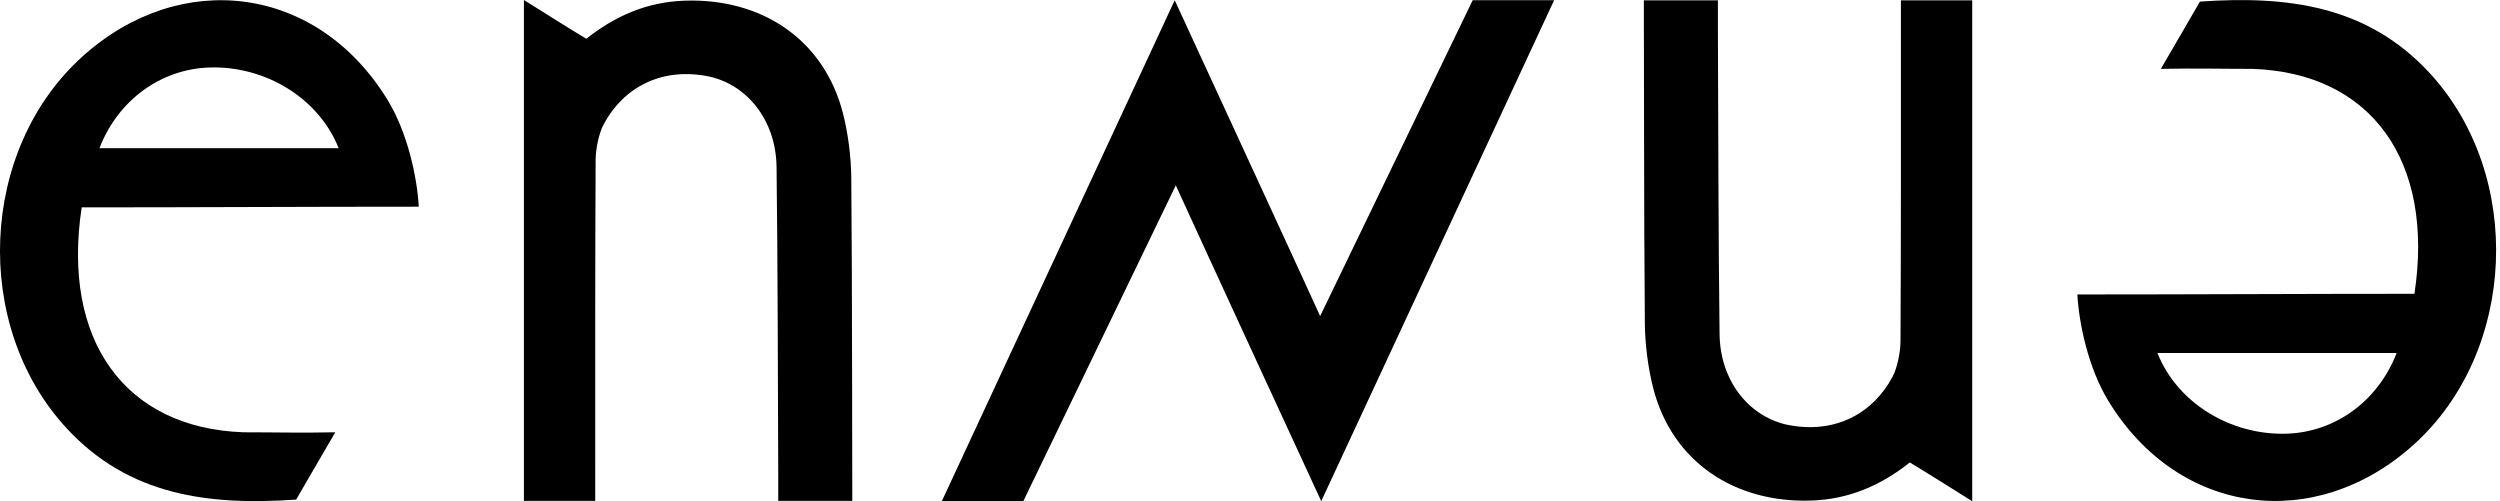
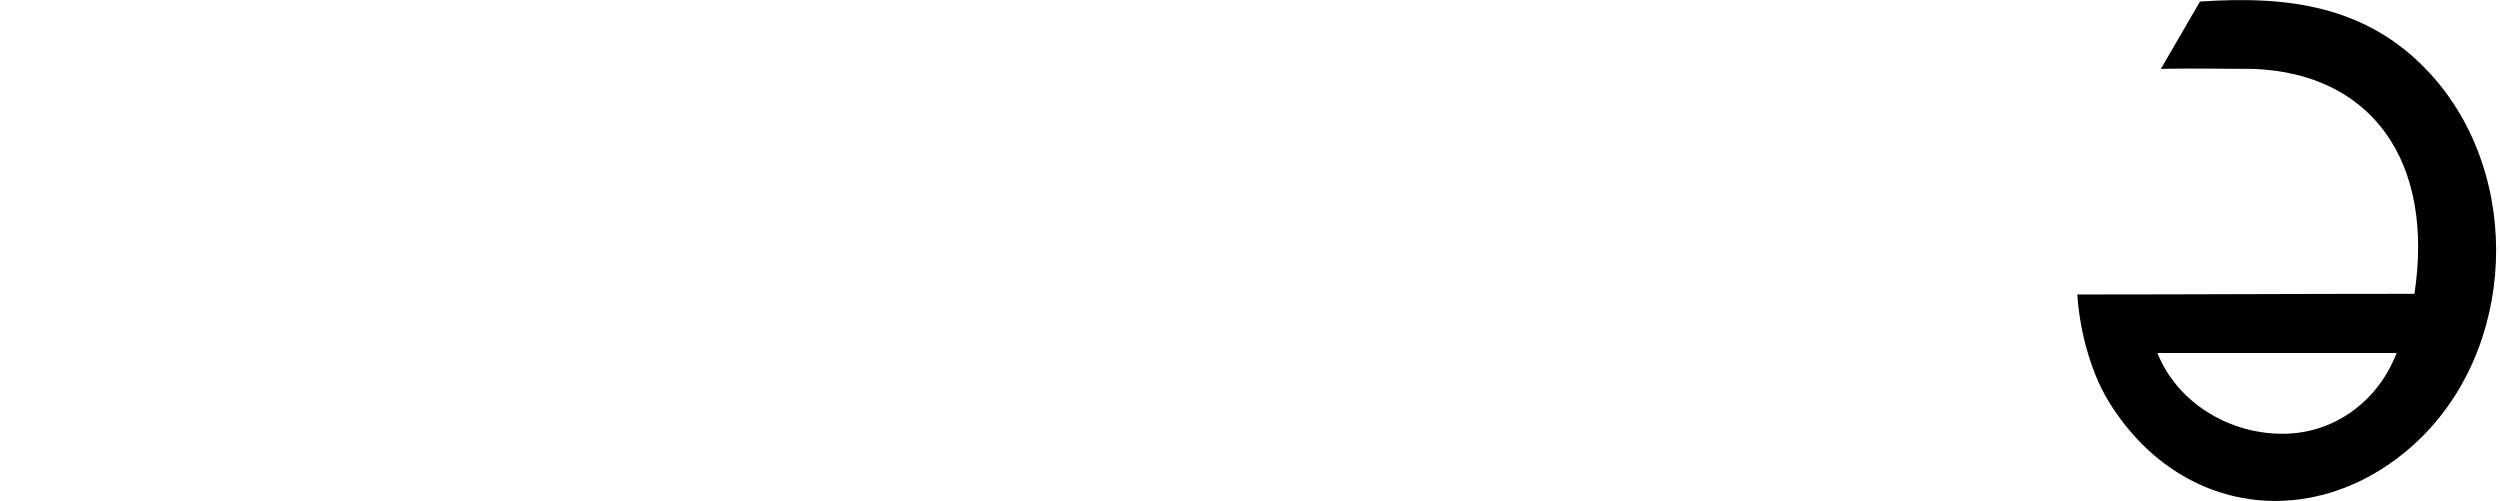
<svg xmlns="http://www.w3.org/2000/svg" fill="none" viewBox="0 0 409 82" height="82" width="409">
-   <path fill="black" d="M97.379 81.942C93.107 81.942 89.59 81.942 85.712 81.942C85.712 55.311 85.712 27.278 85.712 0C89.437 2.333 92.668 4.382 95.922 6.343C100.578 2.64 105.825 0.318 112.004 0.11C124.547 -0.318 134.779 6.387 137.901 18.503C138.745 21.789 139.238 25.689 139.27 29.063C139.435 45.758 139.402 80.792 139.435 81.942C135.633 81.942 131.569 81.942 127.319 81.942C127.319 80.222 127.33 78.557 127.319 77.023C127.242 60.46 127.253 43.896 127.045 27.332C126.957 19.894 122.477 14.066 116.232 12.565C108.181 10.812 101.914 14.417 98.759 20.343C97.949 21.855 97.456 24.407 97.445 26.182C97.357 43.009 97.379 59.178 97.379 76.005C97.379 77.56 97.379 79.97 97.379 81.942Z" />
-   <path fill="black" d="M68.513 33.815C49.648 33.815 32.121 33.925 13.366 33.925C10.069 55.594 20.366 70.054 39.844 70.722C45.168 70.722 48.925 70.843 54.852 70.722C52.234 75.159 50.525 78.215 48.454 81.732C34.191 82.718 21.1 81.129 10.868 70.032C-4.6 53.271 -3.406 24.471 13.486 9.244C29.535 -5.228 51.872 -2.478 63.397 16.331C66.738 21.798 68.25 29.116 68.513 33.815ZM16.269 24.241C29.546 24.241 42.385 24.241 55.4 24.241C52.19 16.123 43.492 10.755 34.279 11.04C26.326 11.292 19.314 16.364 16.269 24.241Z" />
-   <path fill="black" d="M254.254 0.035C241.59 27.247 228.565 55.324 216.153 81.988C215.857 81.375 196.303 38.991 192.359 30.325C183.683 48.291 175.543 65.14 167.415 81.988H154.083C166.746 54.776 179.772 26.71 192.184 0.046C192.468 0.66 212.034 43.044 215.977 51.709C224.654 33.732 232.793 16.873 240.933 0.035H254.254Z" />
-   <path fill="black" d="M310.988 0.059C315.261 0.059 318.777 0.059 322.655 0.059C322.655 26.69 322.655 54.723 322.655 82.001C318.93 79.667 315.699 77.619 312.445 75.658C307.789 79.361 302.542 81.683 296.363 81.891C283.82 82.319 273.588 75.614 270.466 63.498C269.623 60.212 269.13 56.312 269.097 52.938C268.933 36.242 268.965 1.209 268.933 0.059C272.734 0.059 276.798 0.059 281.049 0.059C281.049 1.778 281.038 3.444 281.049 4.977C281.125 21.541 281.114 38.105 281.322 54.669C281.41 62.107 285.891 67.935 292.135 69.436C300.187 71.188 306.453 67.584 309.608 61.658C310.419 60.146 310.912 57.593 310.922 55.819C311.01 38.992 310.988 22.823 310.988 5.996C310.988 4.441 310.988 2.03 310.988 0.059Z" />
  <path fill="black" d="M339.854 48.175C358.718 48.175 376.246 48.066 395.001 48.066C398.298 26.397 388 11.937 368.523 11.268C363.199 11.268 359.441 11.148 353.515 11.268C356.133 6.832 357.842 3.775 359.912 0.259C374.175 -0.727 387.266 0.861 397.498 11.959C412.966 28.72 411.772 57.52 394.88 72.747C378.831 87.218 356.494 84.469 344.97 65.659C341.618 60.193 340.117 52.875 339.854 48.175ZM392.087 57.75C378.809 57.75 365.97 57.75 352.956 57.75C356.166 65.867 364.864 71.235 374.077 70.951C382.041 70.71 389.052 65.626 392.087 57.75Z" />
</svg>